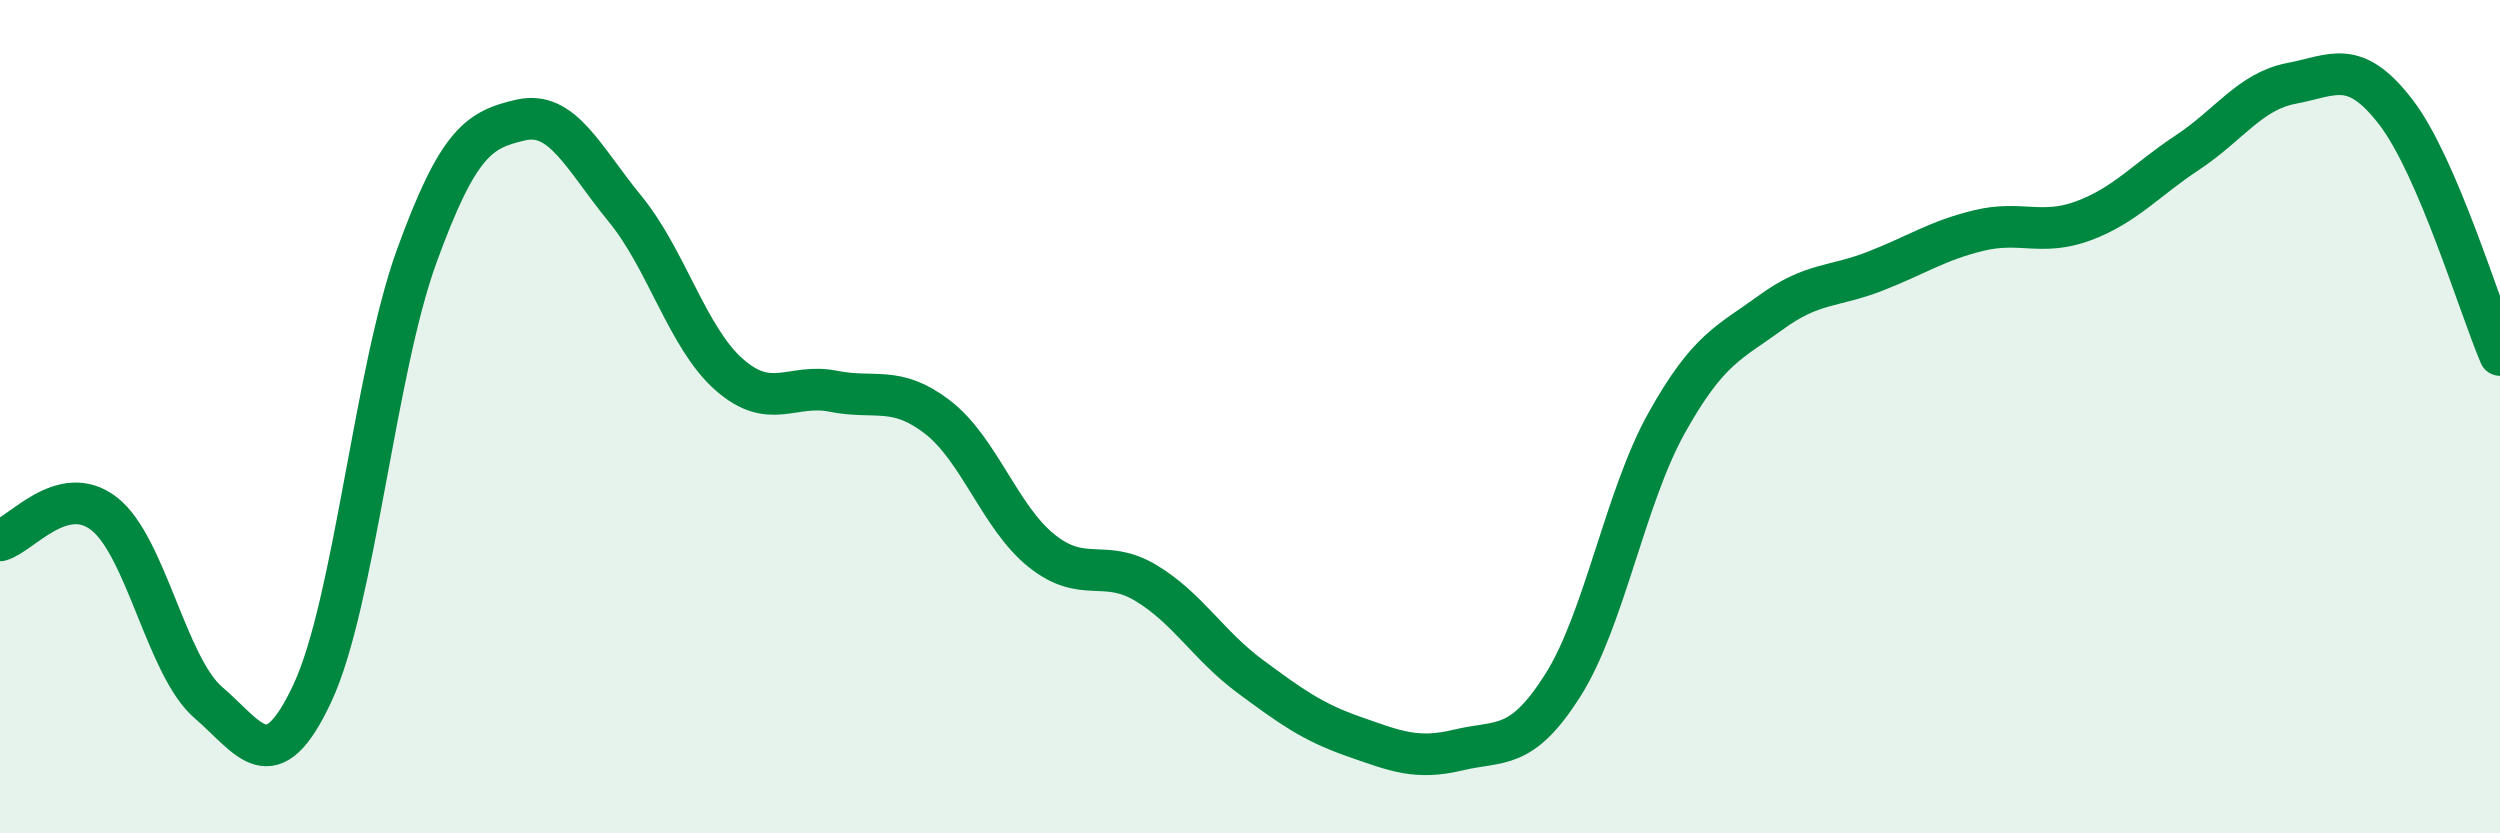
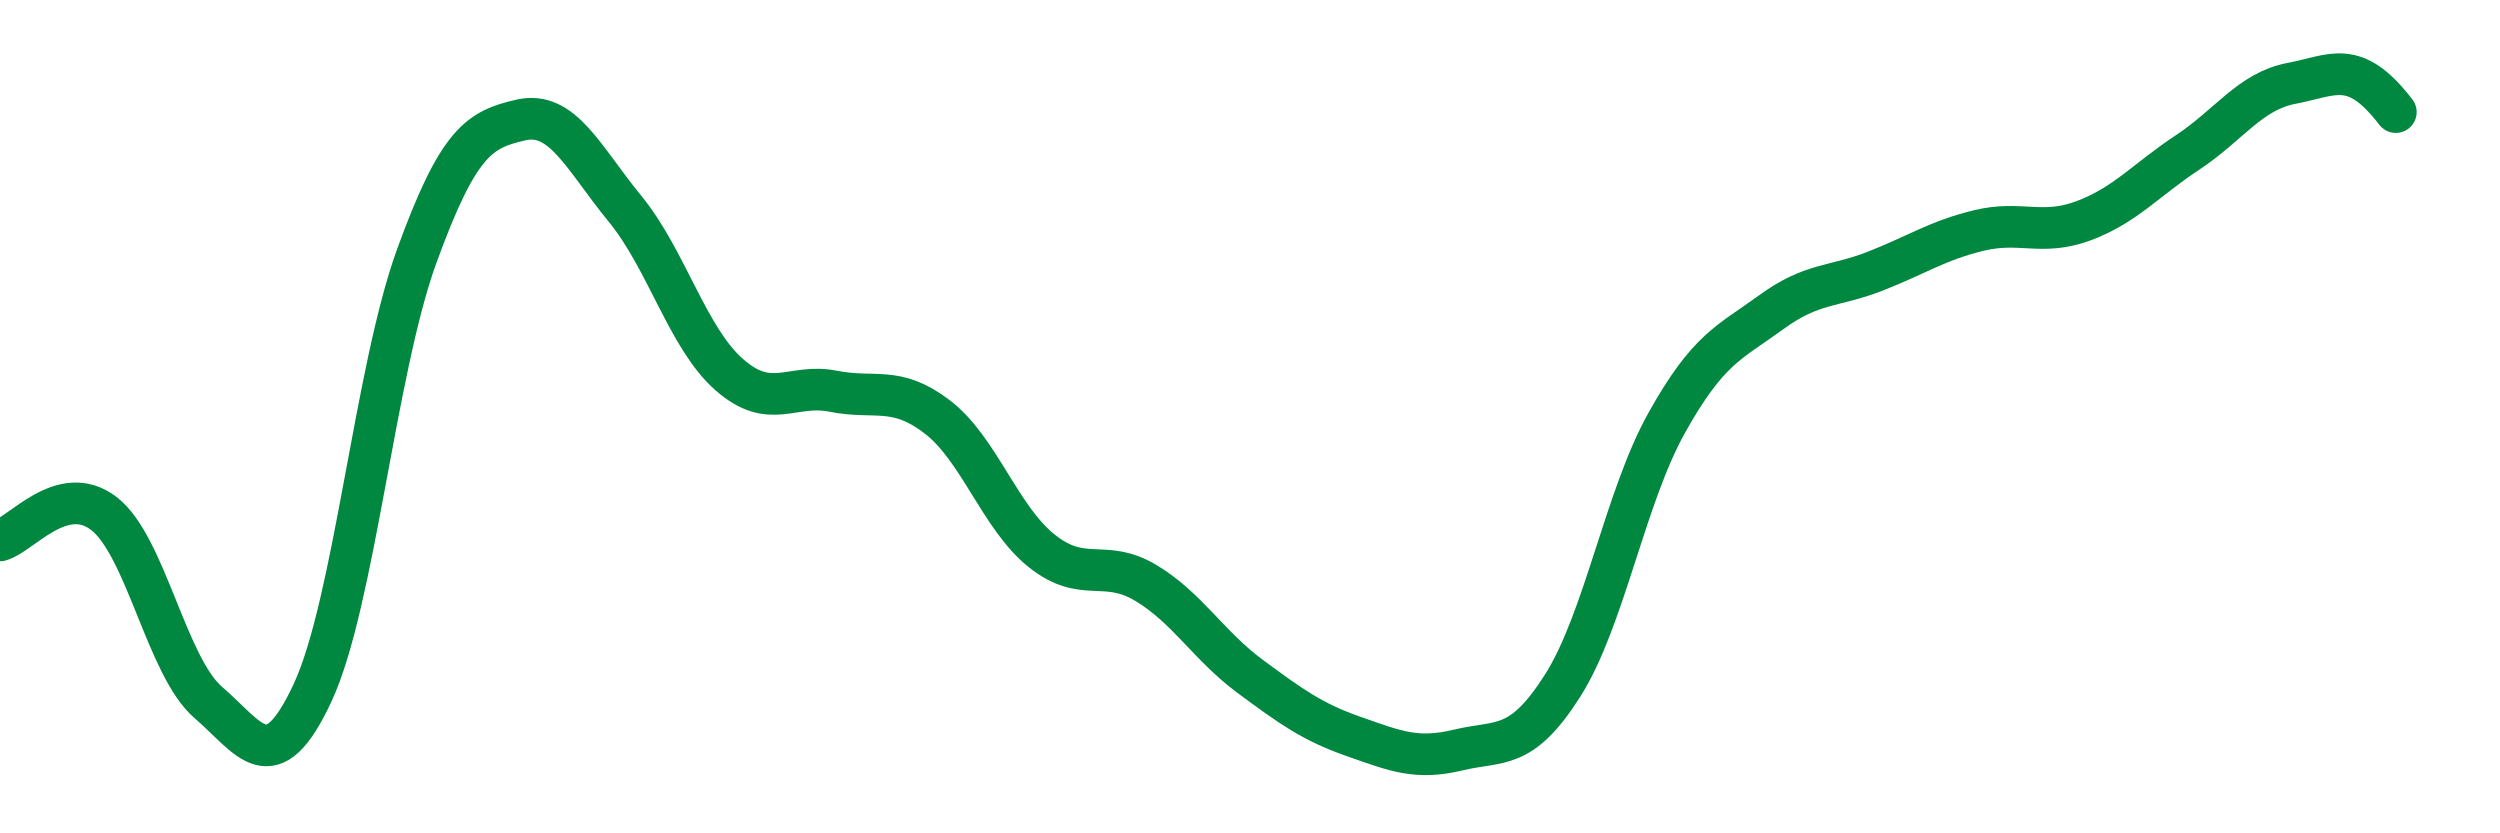
<svg xmlns="http://www.w3.org/2000/svg" width="60" height="20" viewBox="0 0 60 20">
-   <path d="M 0,12.97 C 0.5,12.84 1.5,11.55 2.5,12.33 C 3.5,13.11 4,16 5,16.86 C 6,17.72 6.5,18.77 7.5,16.63 C 8.5,14.49 9,8.9 10,6.15 C 11,3.4 11.5,3.11 12.5,2.88 C 13.5,2.65 14,3.79 15,5.01 C 16,6.23 16.5,8.11 17.5,8.99 C 18.5,9.87 19,9.19 20,9.39 C 21,9.59 21.5,9.24 22.5,10.01 C 23.5,10.78 24,12.42 25,13.22 C 26,14.02 26.5,13.39 27.5,13.99 C 28.5,14.59 29,15.49 30,16.23 C 31,16.97 31.5,17.33 32.5,17.68 C 33.5,18.03 34,18.24 35,18 C 36,17.76 36.5,18.03 37.5,16.46 C 38.5,14.89 39,11.94 40,10.15 C 41,8.36 41.5,8.23 42.5,7.5 C 43.5,6.77 44,6.9 45,6.51 C 46,6.12 46.5,5.77 47.5,5.53 C 48.5,5.29 49,5.67 50,5.3 C 51,4.93 51.5,4.32 52.5,3.66 C 53.5,3 54,2.19 55,2 C 56,1.81 56.5,1.39 57.5,2.69 C 58.5,3.99 59.5,7.35 60,8.52L60 20L0 20Z" fill="#008740" opacity="0.1" stroke-linecap="round" stroke-linejoin="round" />
-   <path d="M 0,12.97 C 0.5,12.84 1.5,11.55 2.5,12.33 C 3.5,13.11 4,16 5,16.86 C 6,17.72 6.5,18.77 7.5,16.63 C 8.5,14.49 9,8.9 10,6.15 C 11,3.4 11.5,3.11 12.5,2.88 C 13.5,2.65 14,3.79 15,5.01 C 16,6.23 16.5,8.11 17.5,8.99 C 18.5,9.87 19,9.19 20,9.39 C 21,9.59 21.5,9.24 22.5,10.01 C 23.5,10.78 24,12.42 25,13.22 C 26,14.02 26.5,13.39 27.5,13.99 C 28.5,14.59 29,15.49 30,16.23 C 31,16.97 31.5,17.33 32.5,17.68 C 33.5,18.03 34,18.24 35,18 C 36,17.76 36.5,18.03 37.5,16.46 C 38.5,14.89 39,11.94 40,10.15 C 41,8.36 41.5,8.23 42.5,7.5 C 43.5,6.77 44,6.9 45,6.51 C 46,6.12 46.5,5.77 47.5,5.53 C 48.5,5.29 49,5.67 50,5.3 C 51,4.93 51.5,4.32 52.5,3.66 C 53.5,3 54,2.19 55,2 C 56,1.81 56.5,1.39 57.5,2.69 C 58.5,3.99 59.5,7.35 60,8.52" stroke="#008740" stroke-width="1" fill="none" stroke-linecap="round" stroke-linejoin="round" />
+   <path d="M 0,12.97 C 0.5,12.84 1.5,11.55 2.5,12.33 C 3.5,13.11 4,16 5,16.86 C 6,17.72 6.5,18.77 7.5,16.63 C 8.5,14.49 9,8.9 10,6.15 C 11,3.4 11.5,3.11 12.5,2.88 C 13.5,2.65 14,3.79 15,5.01 C 16,6.23 16.5,8.11 17.5,8.99 C 18.5,9.87 19,9.19 20,9.39 C 21,9.59 21.5,9.24 22.5,10.01 C 23.5,10.78 24,12.42 25,13.22 C 26,14.02 26.5,13.39 27.5,13.99 C 28.5,14.59 29,15.49 30,16.23 C 31,16.97 31.5,17.33 32.5,17.68 C 33.5,18.03 34,18.24 35,18 C 36,17.76 36.5,18.03 37.5,16.46 C 38.5,14.89 39,11.94 40,10.15 C 41,8.36 41.5,8.23 42.5,7.5 C 43.5,6.77 44,6.9 45,6.51 C 46,6.12 46.5,5.77 47.5,5.53 C 48.5,5.29 49,5.67 50,5.3 C 51,4.93 51.5,4.32 52.5,3.66 C 53.5,3 54,2.19 55,2 C 56,1.81 56.5,1.39 57.5,2.69 " stroke="#008740" stroke-width="1" fill="none" stroke-linecap="round" stroke-linejoin="round" />
</svg>